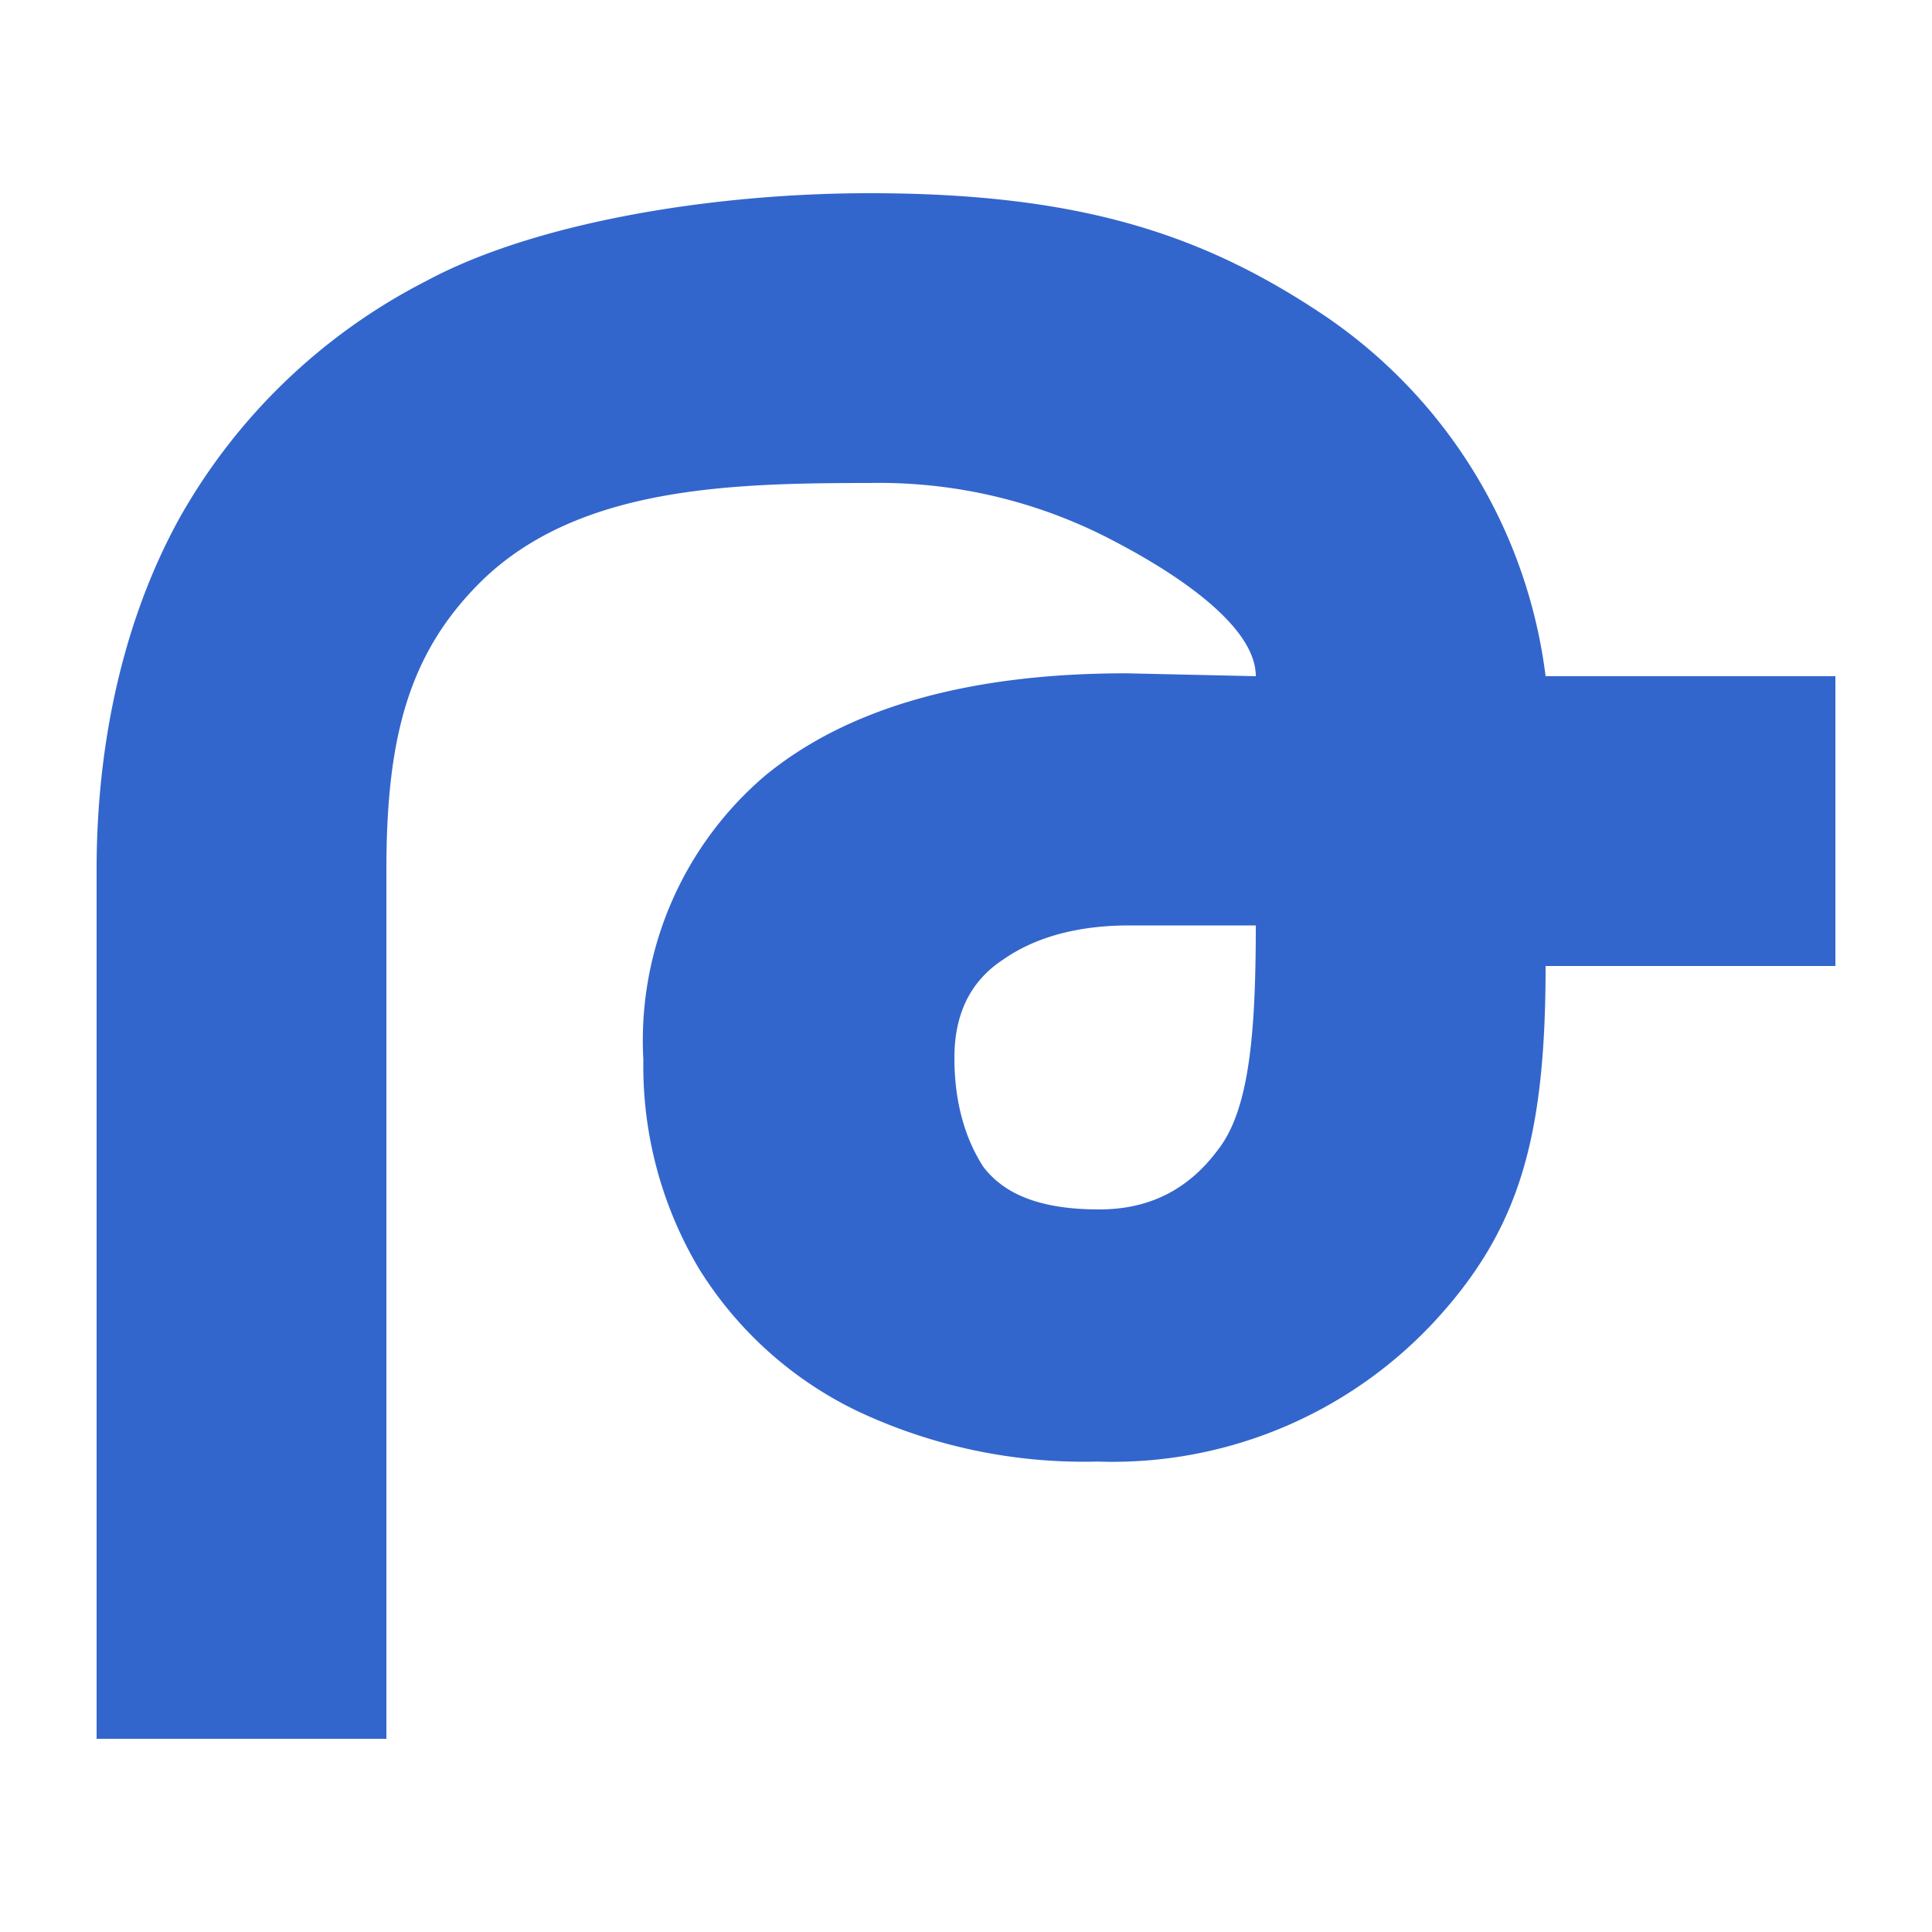
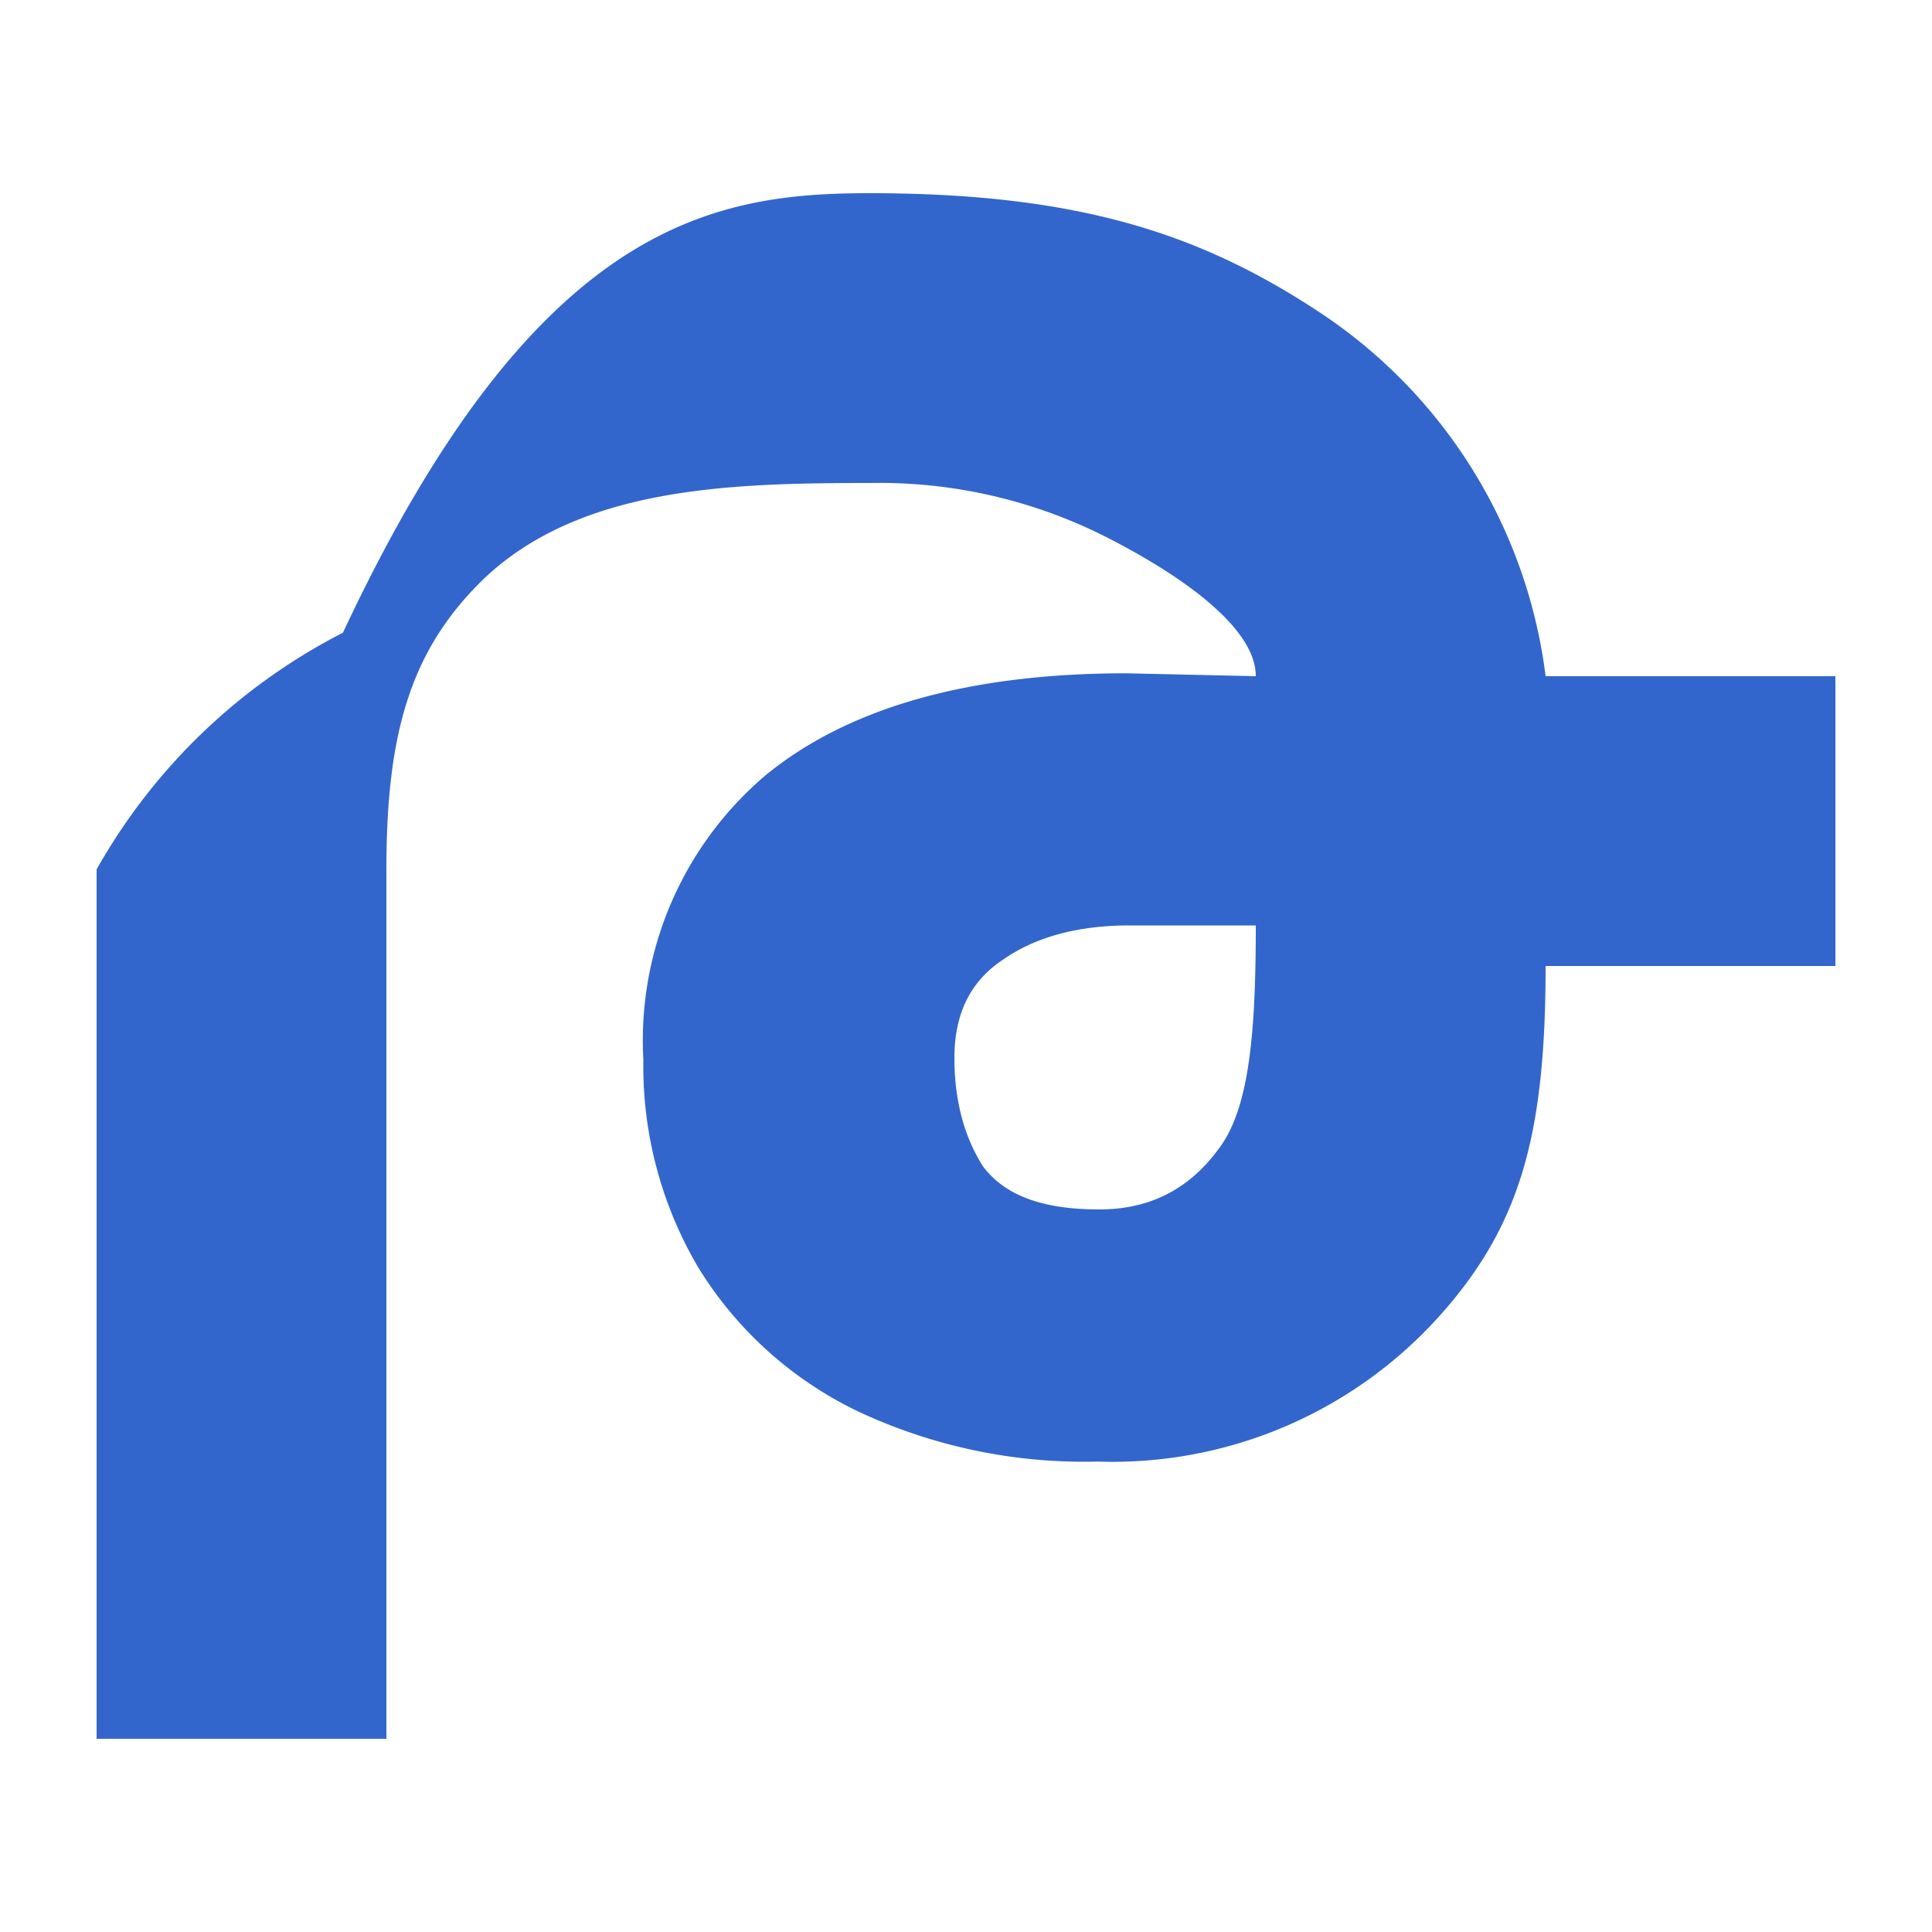
<svg xmlns="http://www.w3.org/2000/svg" width="20" height="20" viewBox="0 0 20 20">
  <g fill="#36c">
    <title>
		bold
	</title>
-     <path d="M1 18V9c0-1.34.29-2.61.86-3.64a6.13 6.13 0 0 1 2.55-2.45C5.54 2.3 7.38 2 9 2c2.19 0 3.47.43 4.73 1.28A5.3 5.3 0 0 1 16 7h3v3h-3c0 1.78-.27 2.73-1.16 3.69a4.55 4.55 0 0 1-3.48 1.44 5.5 5.5 0 0 1-2.5-.53 3.94 3.94 0 0 1-1.62-1.46 4.1 4.1 0 0 1-.58-2.17 3.6 3.6 0 0 1 1.26-2.94c.85-.7 2.1-1.06 3.74-1.06L13 7c0-.5-.76-1.03-1.47-1.4A5.2 5.2 0 0 0 9 5c-1.44 0-3 .04-4 1-.76.74-1 1.61-1 3v9zm12-8.42h-1.31c-.53 0-.97.12-1.3.35q-.51.33-.51 1.02c0 .44.1.82.3 1.13.23.3.62.44 1.2.44.51 0 .92-.2 1.23-.62.32-.41.39-1.19.39-2.32" />
+     <path d="M1 18V9a6.13 6.13 0 0 1 2.55-2.45C5.54 2.3 7.38 2 9 2c2.19 0 3.47.43 4.73 1.28A5.3 5.3 0 0 1 16 7h3v3h-3c0 1.78-.27 2.73-1.16 3.69a4.55 4.55 0 0 1-3.48 1.44 5.5 5.5 0 0 1-2.5-.53 3.94 3.94 0 0 1-1.62-1.46 4.1 4.1 0 0 1-.58-2.17 3.6 3.6 0 0 1 1.26-2.94c.85-.7 2.1-1.06 3.74-1.06L13 7c0-.5-.76-1.03-1.47-1.4A5.2 5.2 0 0 0 9 5c-1.44 0-3 .04-4 1-.76.74-1 1.61-1 3v9zm12-8.42h-1.31c-.53 0-.97.12-1.3.35q-.51.33-.51 1.02c0 .44.1.82.3 1.13.23.3.62.44 1.2.44.51 0 .92-.2 1.23-.62.32-.41.39-1.19.39-2.32" />
  </g>
</svg>